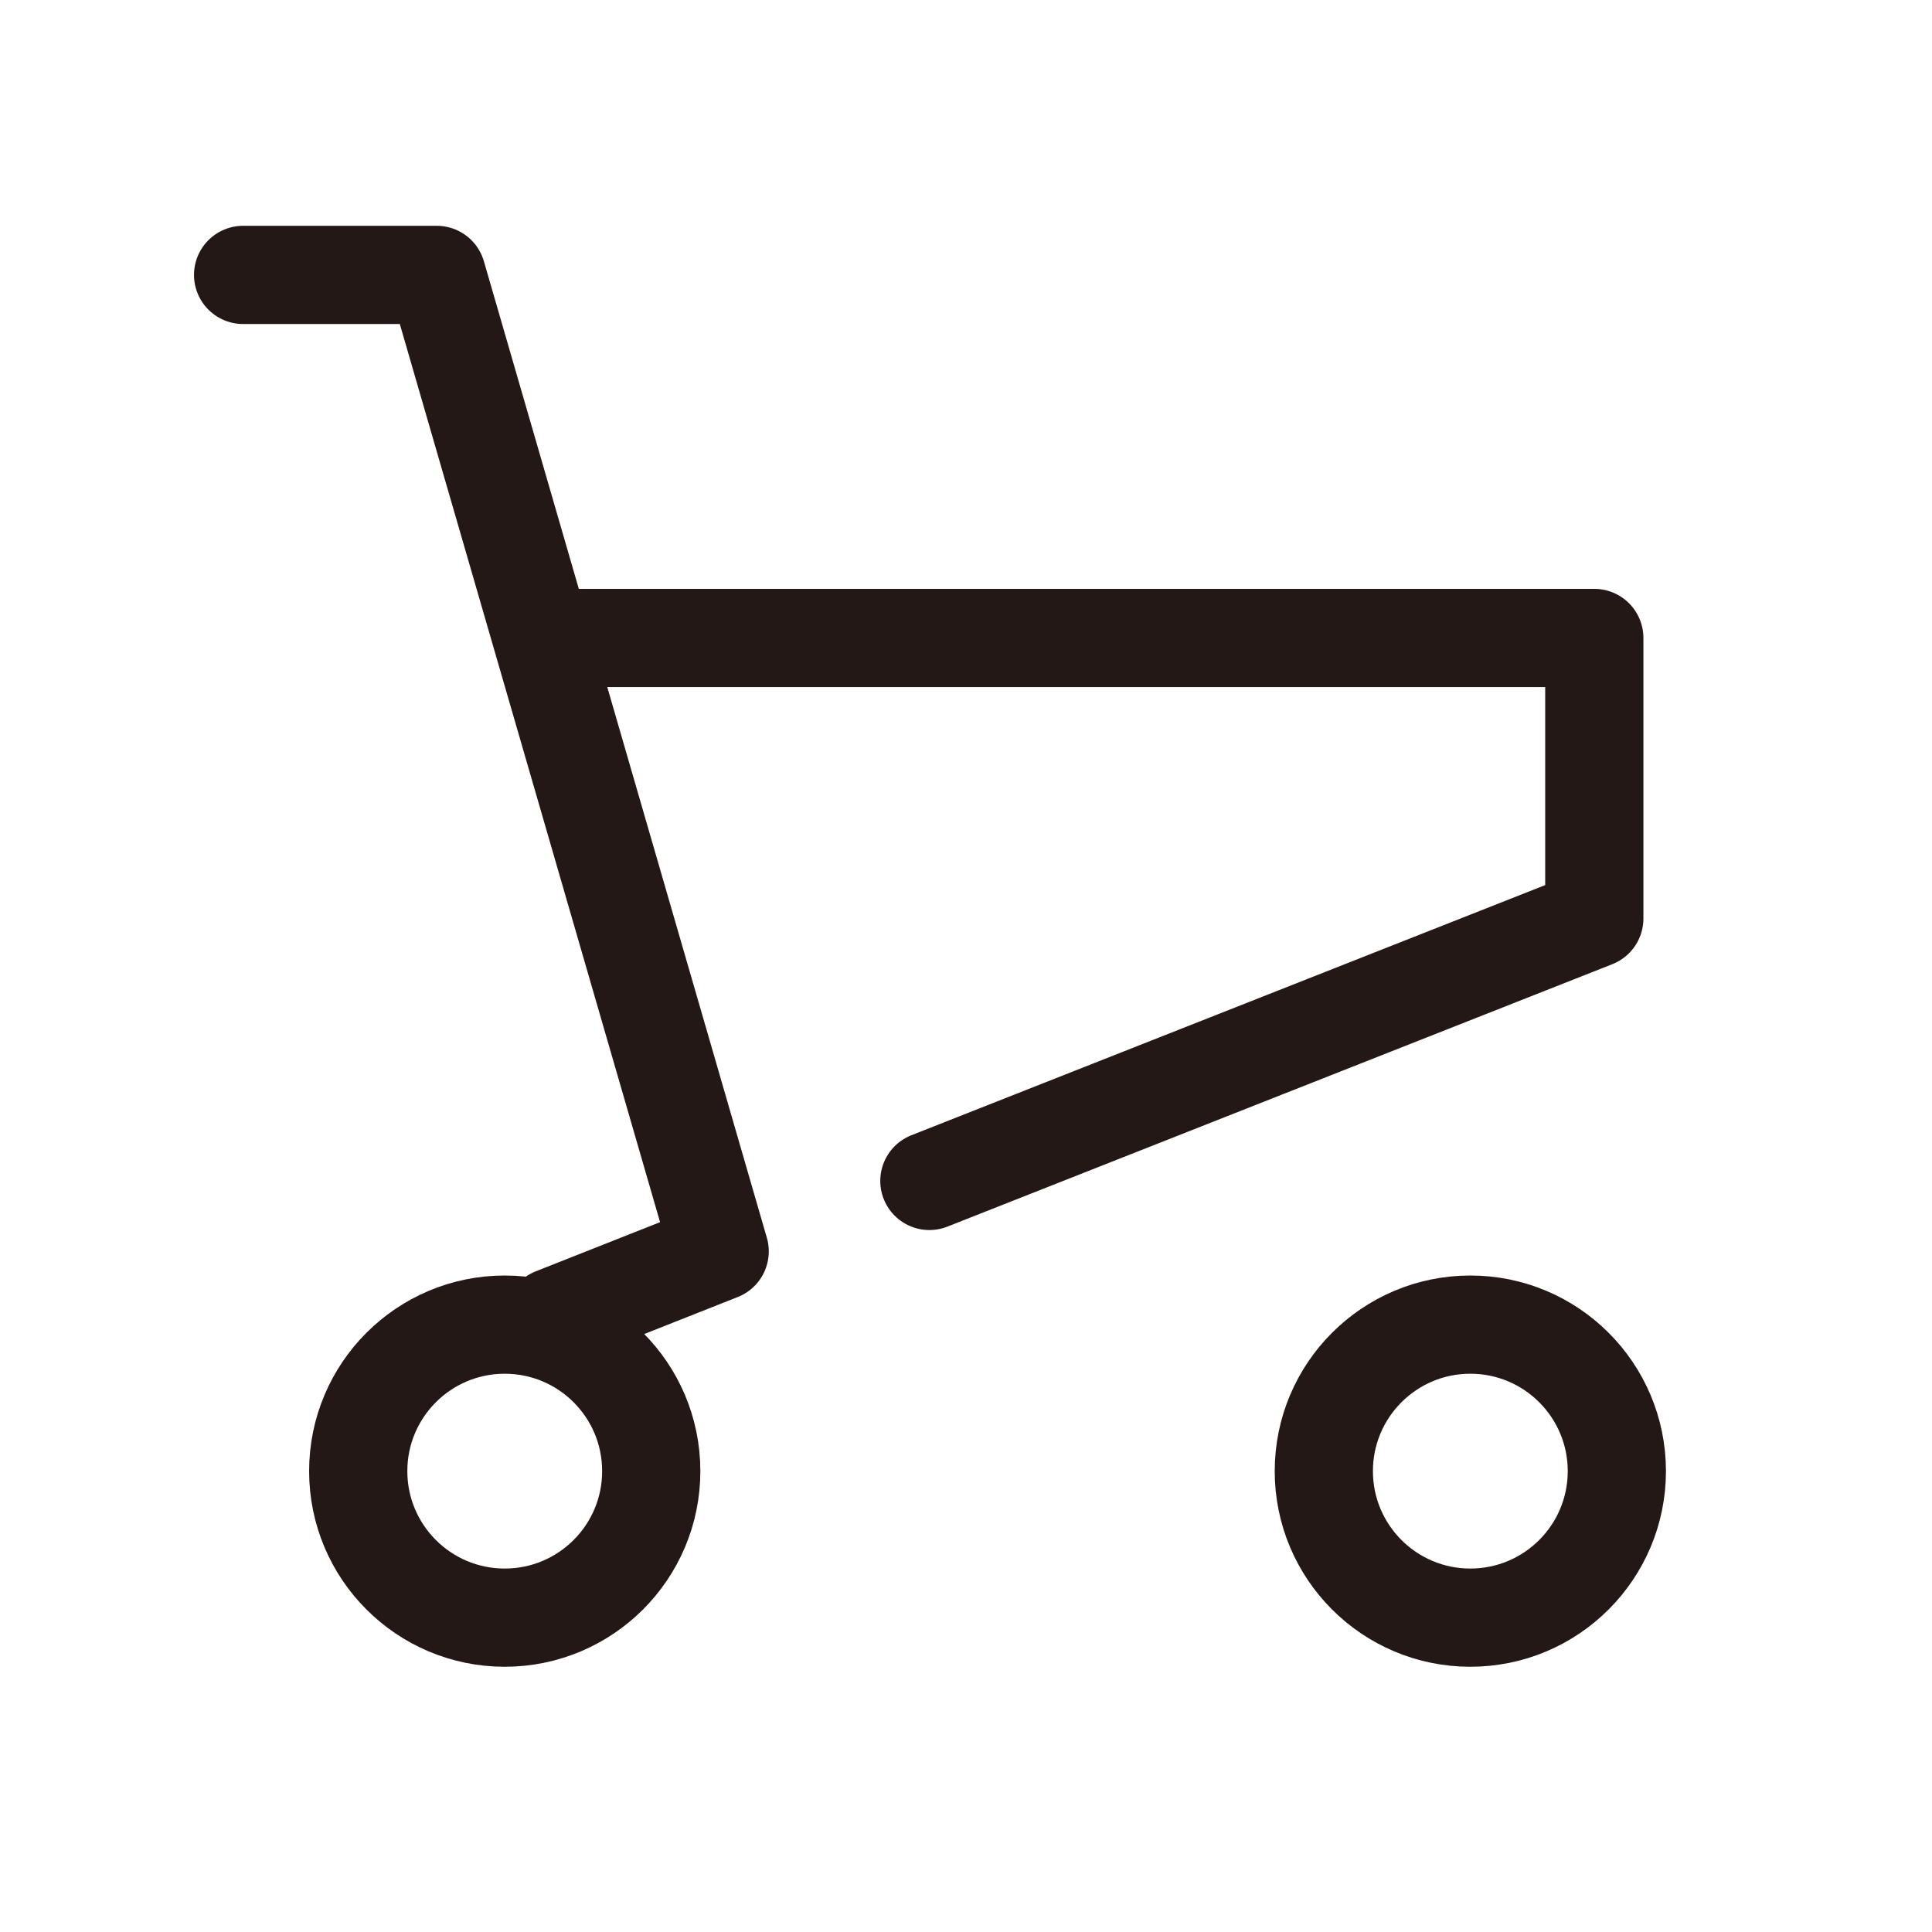
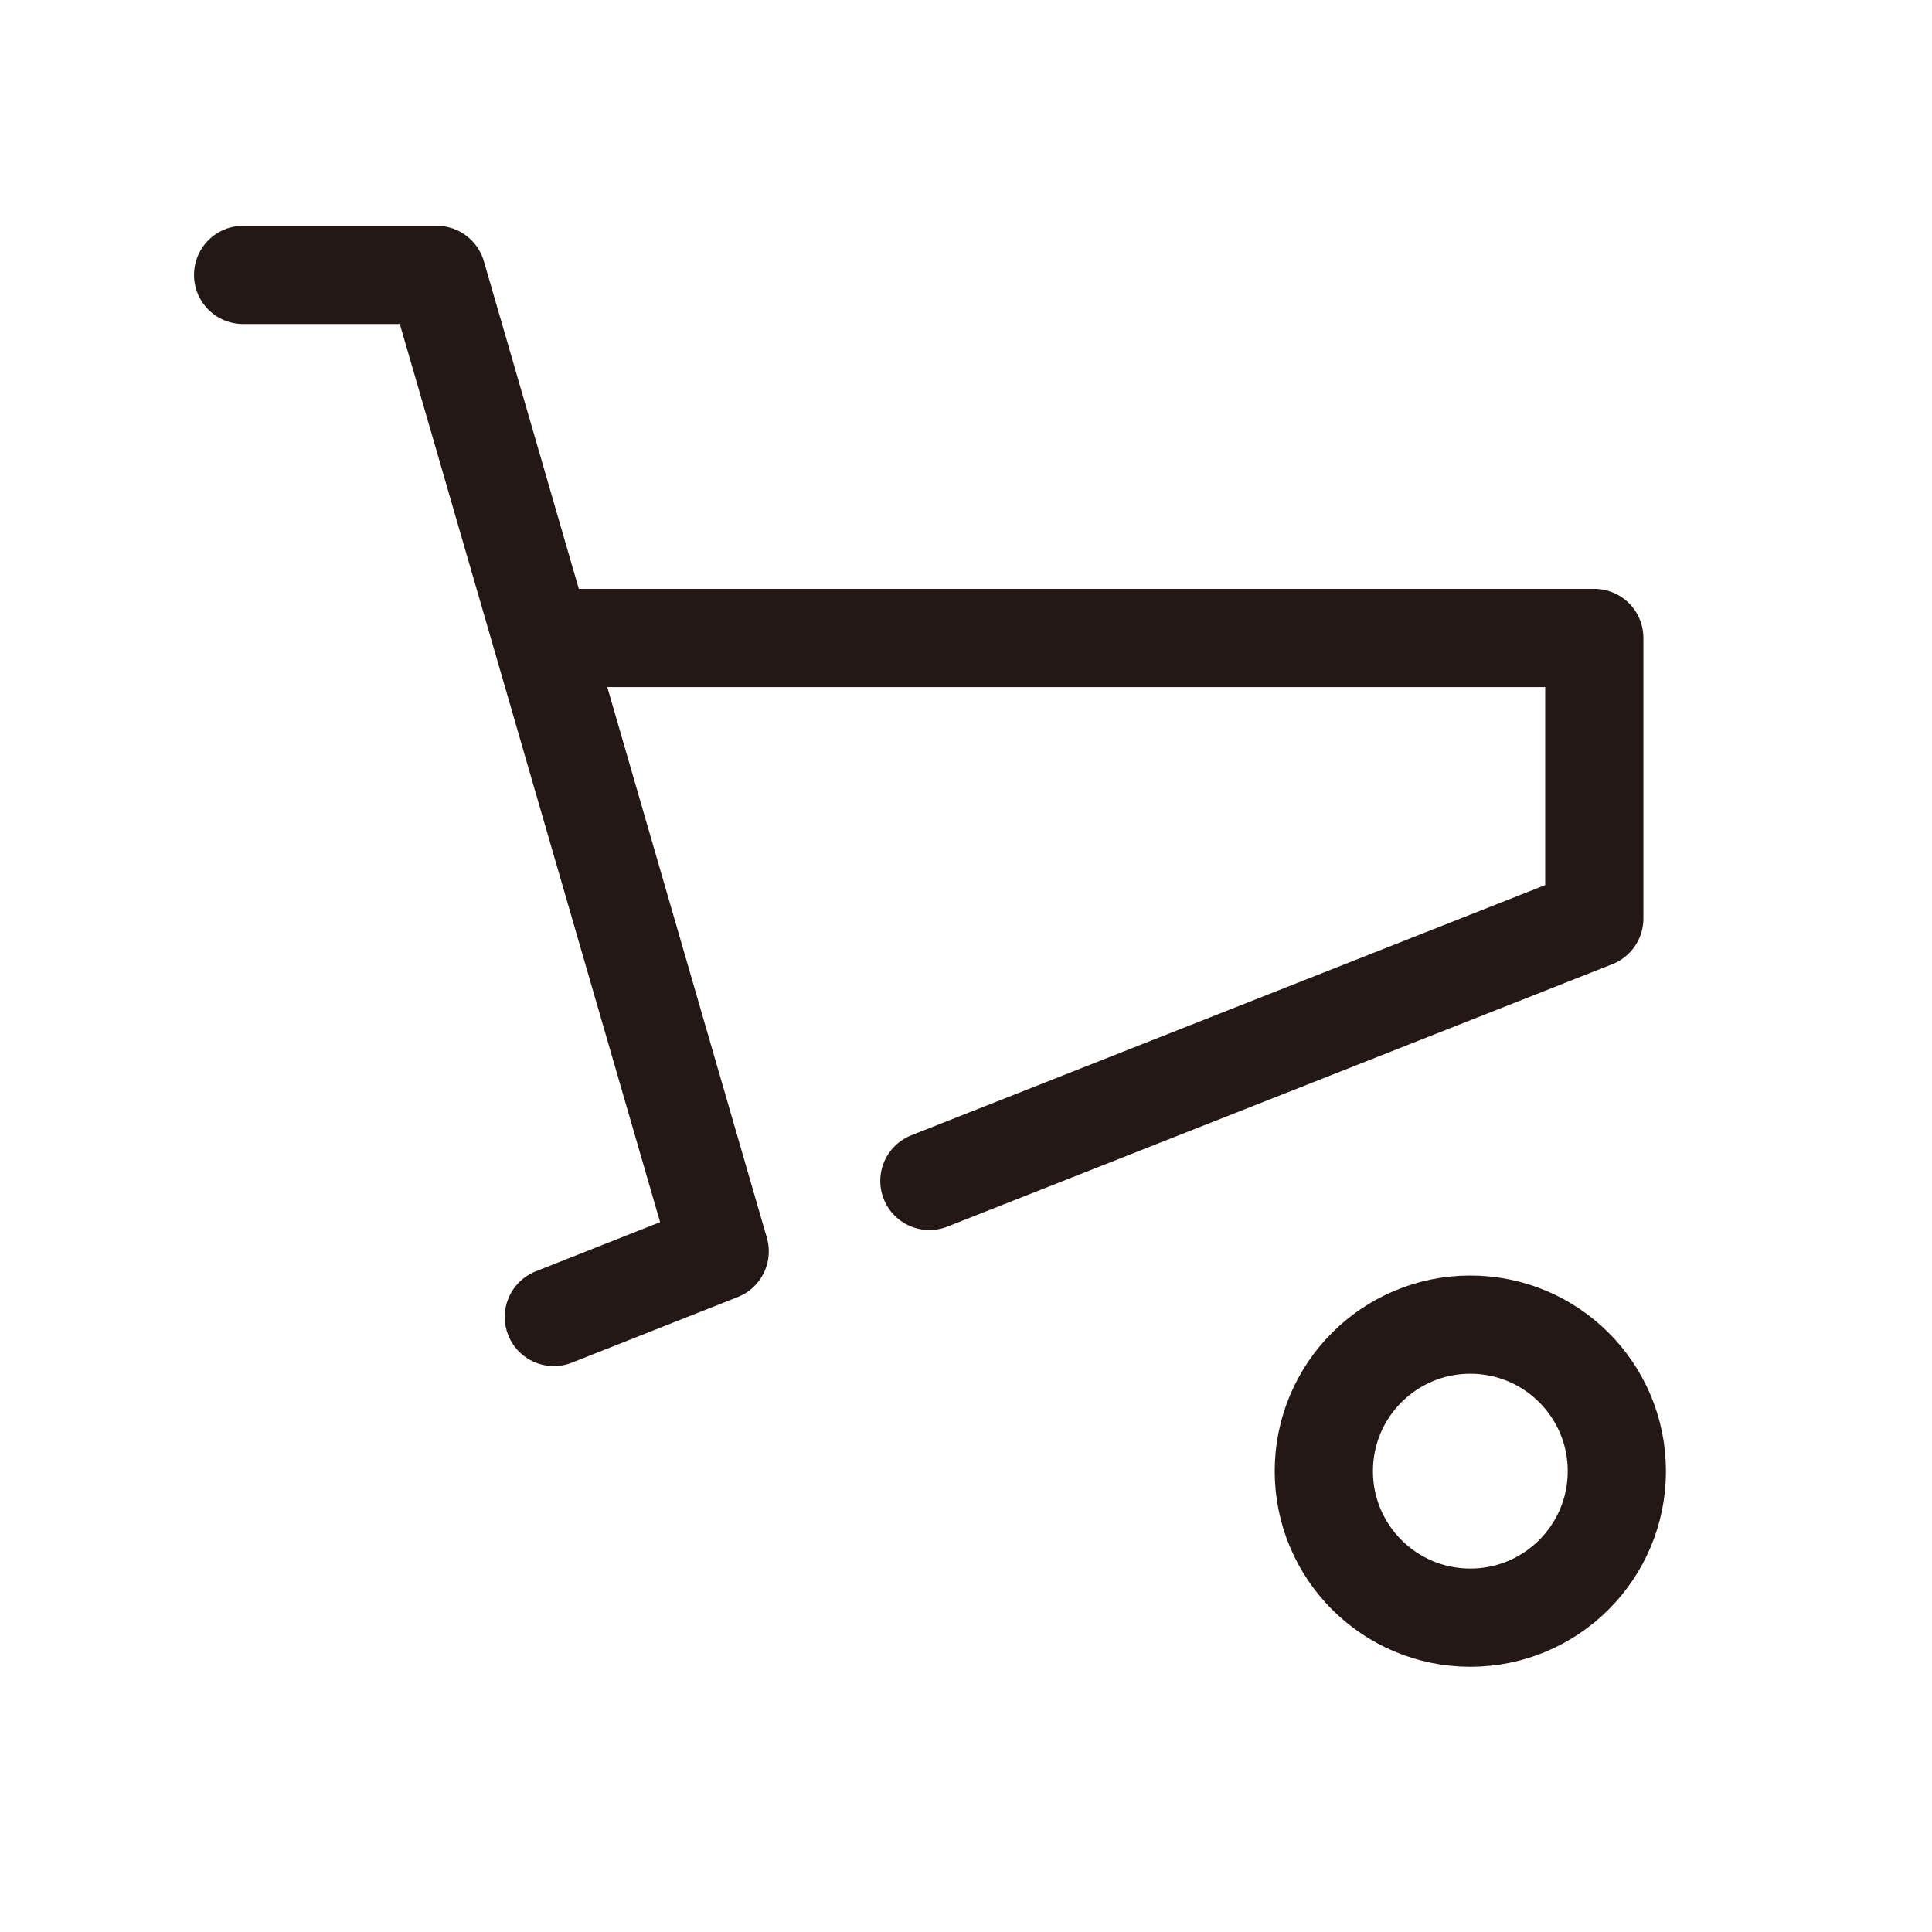
<svg xmlns="http://www.w3.org/2000/svg" version="1.1" viewBox="0 0 48 48">
  <defs>
    <style>
      .cls-1 {
        stroke-width: 2.53px;
      }

      .cls-1, .cls-2 {
        stroke-linejoin: round;
      }

      .cls-1, .cls-2, .cls-3 {
        fill: none;
        stroke: #231815;
        stroke-linecap: round;
      }

      .cls-2, .cls-3 {
        stroke-width: 2.44px;
      }

      .cls-3 {
        stroke-miterlimit: 10;
      }
    </style>
  </defs>
  <g>
    <g id="_レイヤー_1" data-name="レイヤー_1">
      <g>
        <polyline class="cls-1" points="116.09 24.38 95.41 6.01 74.73 24.38 79.41 24.38 79.41 40.34 111.41 40.34 111.41 28.64" />
-         <polyline class="cls-1" points="105.26 28.64 105.26 32.91 96.73 32.91 96.73 24.38 105.26 24.38" />
      </g>
      <g>
        <polyline class="cls-2" points="13.59 15.85 39.61 15.85 39.61 22.82 23.09 29.34" />
        <polyline class="cls-2" points="6.04 6.83 10.85 6.83 17.88 31.09 13.76 32.72" />
-         <circle class="cls-3" cx="12.54" cy="36.55" r="3.64" />
        <circle class="cls-3" cx="36.53" cy="36.55" r="3.64" />
      </g>
    </g>
  </g>
</svg>